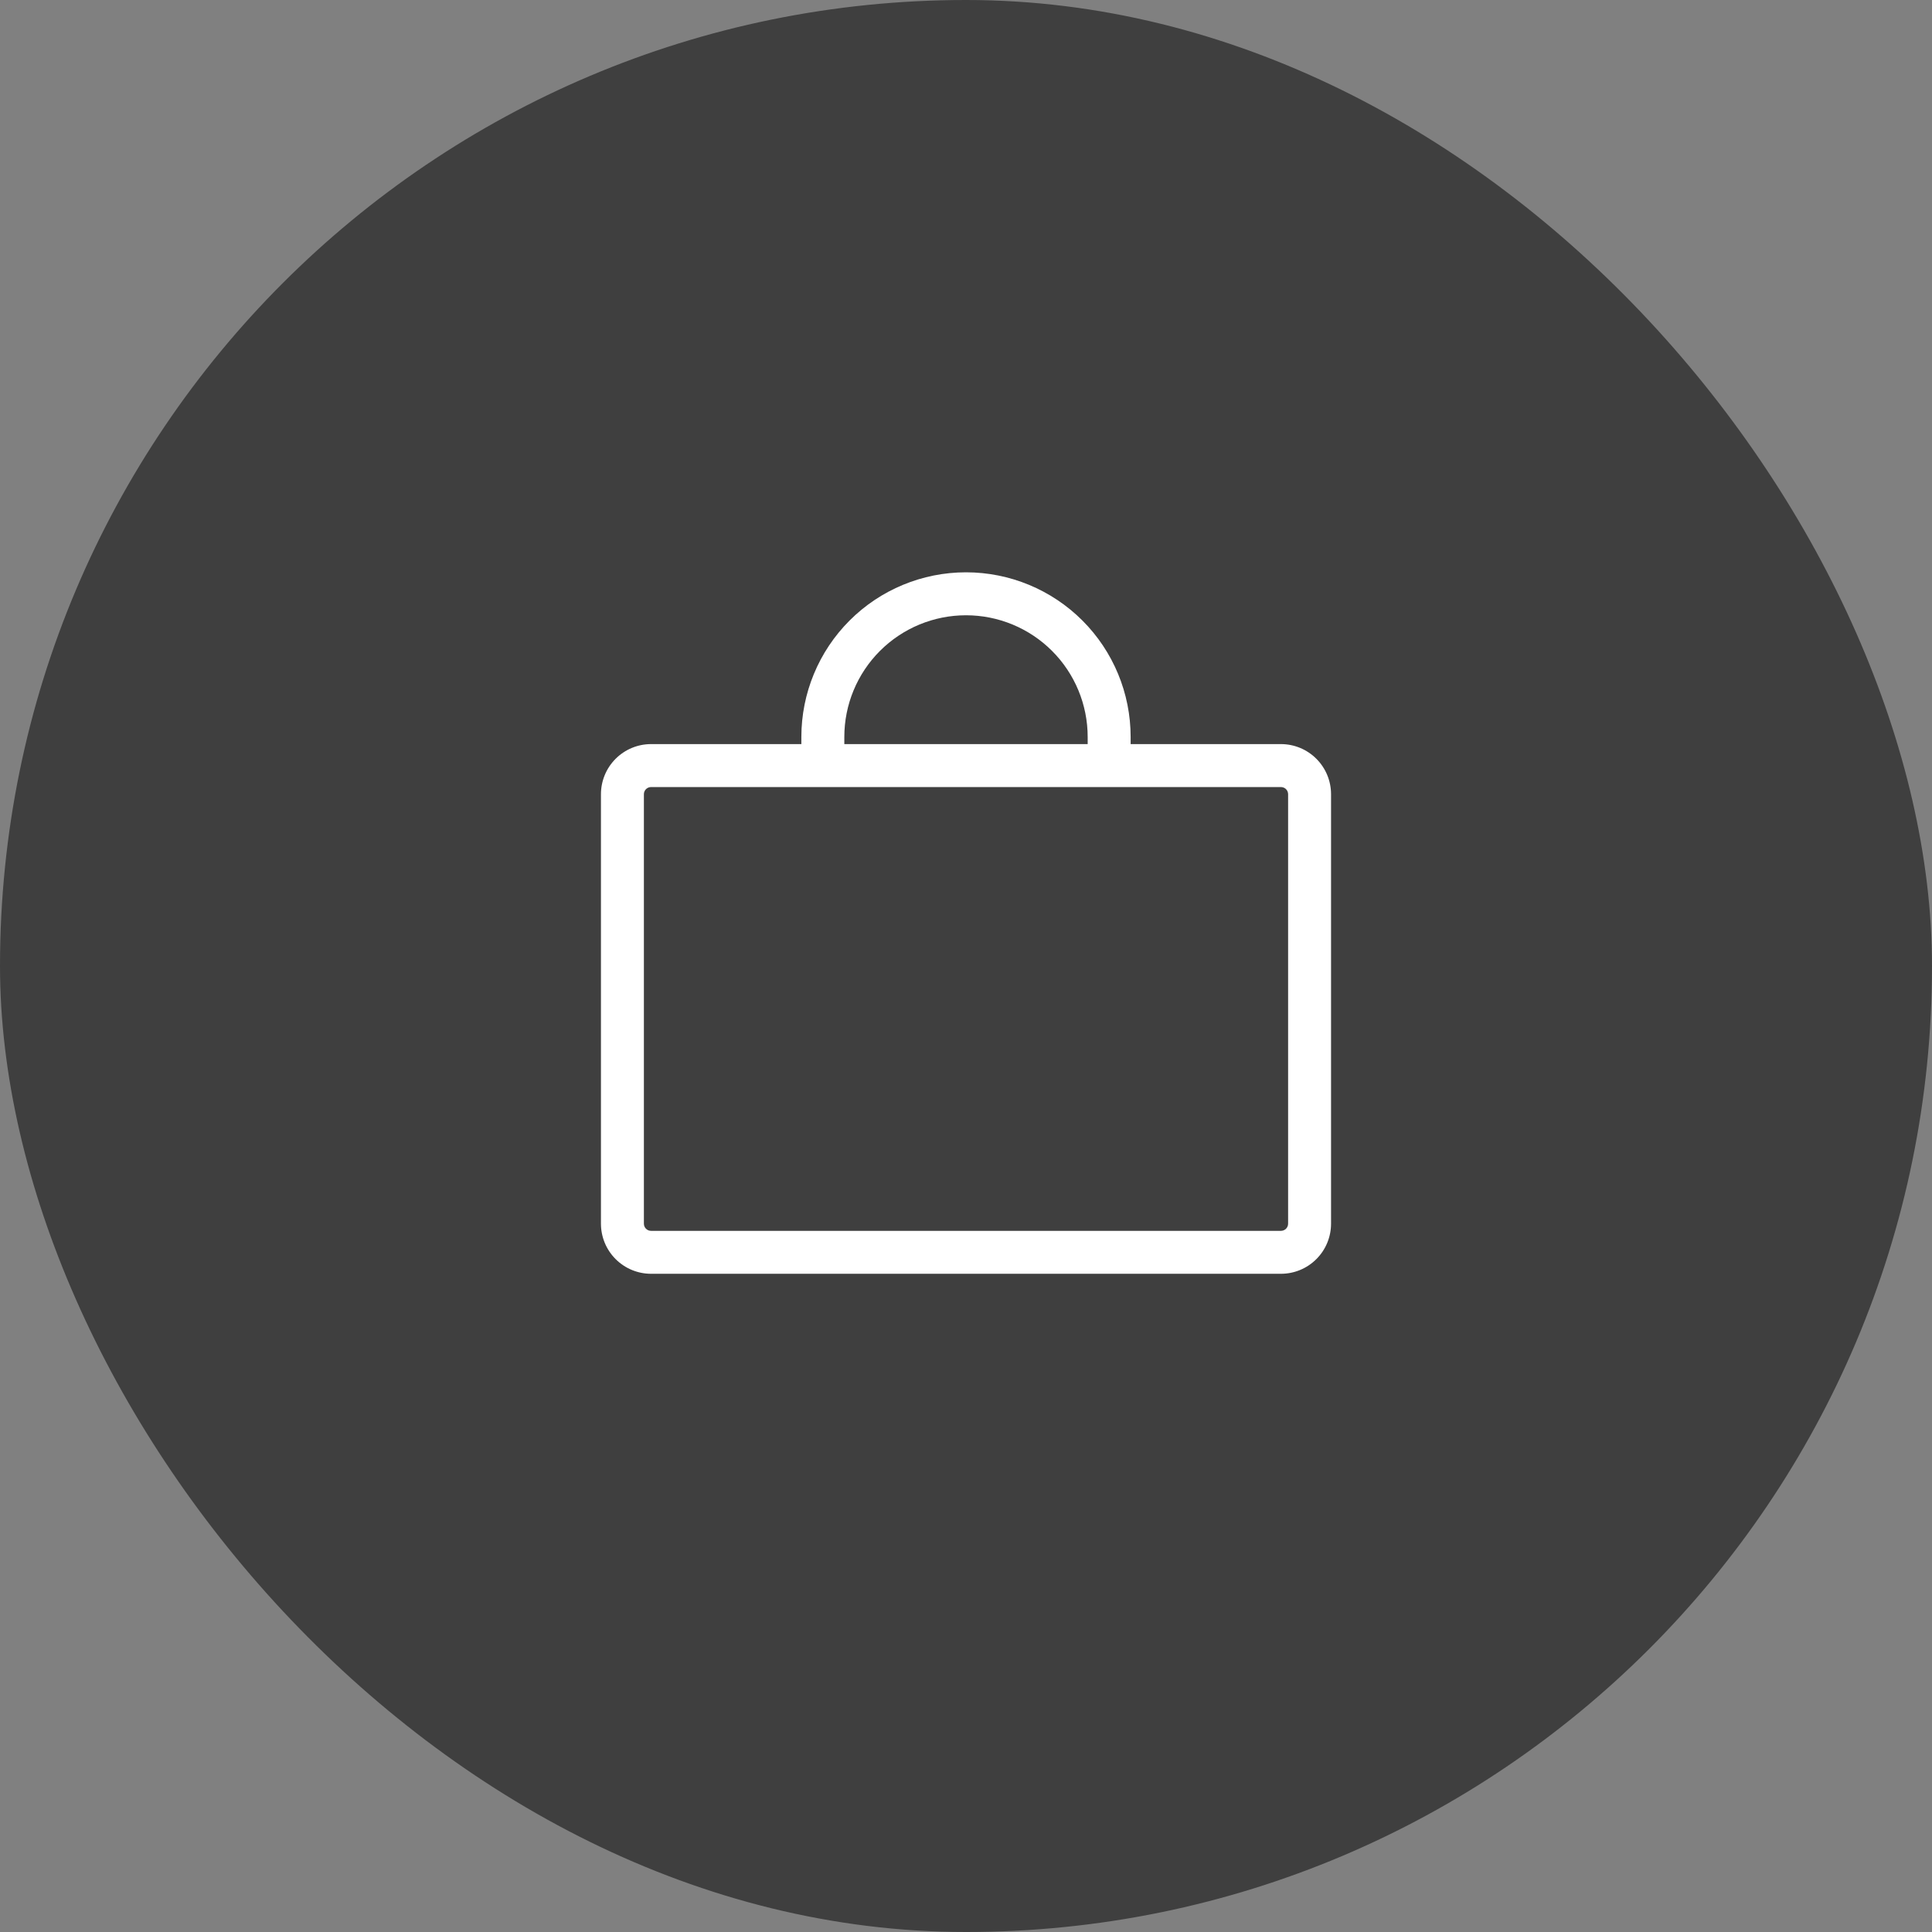
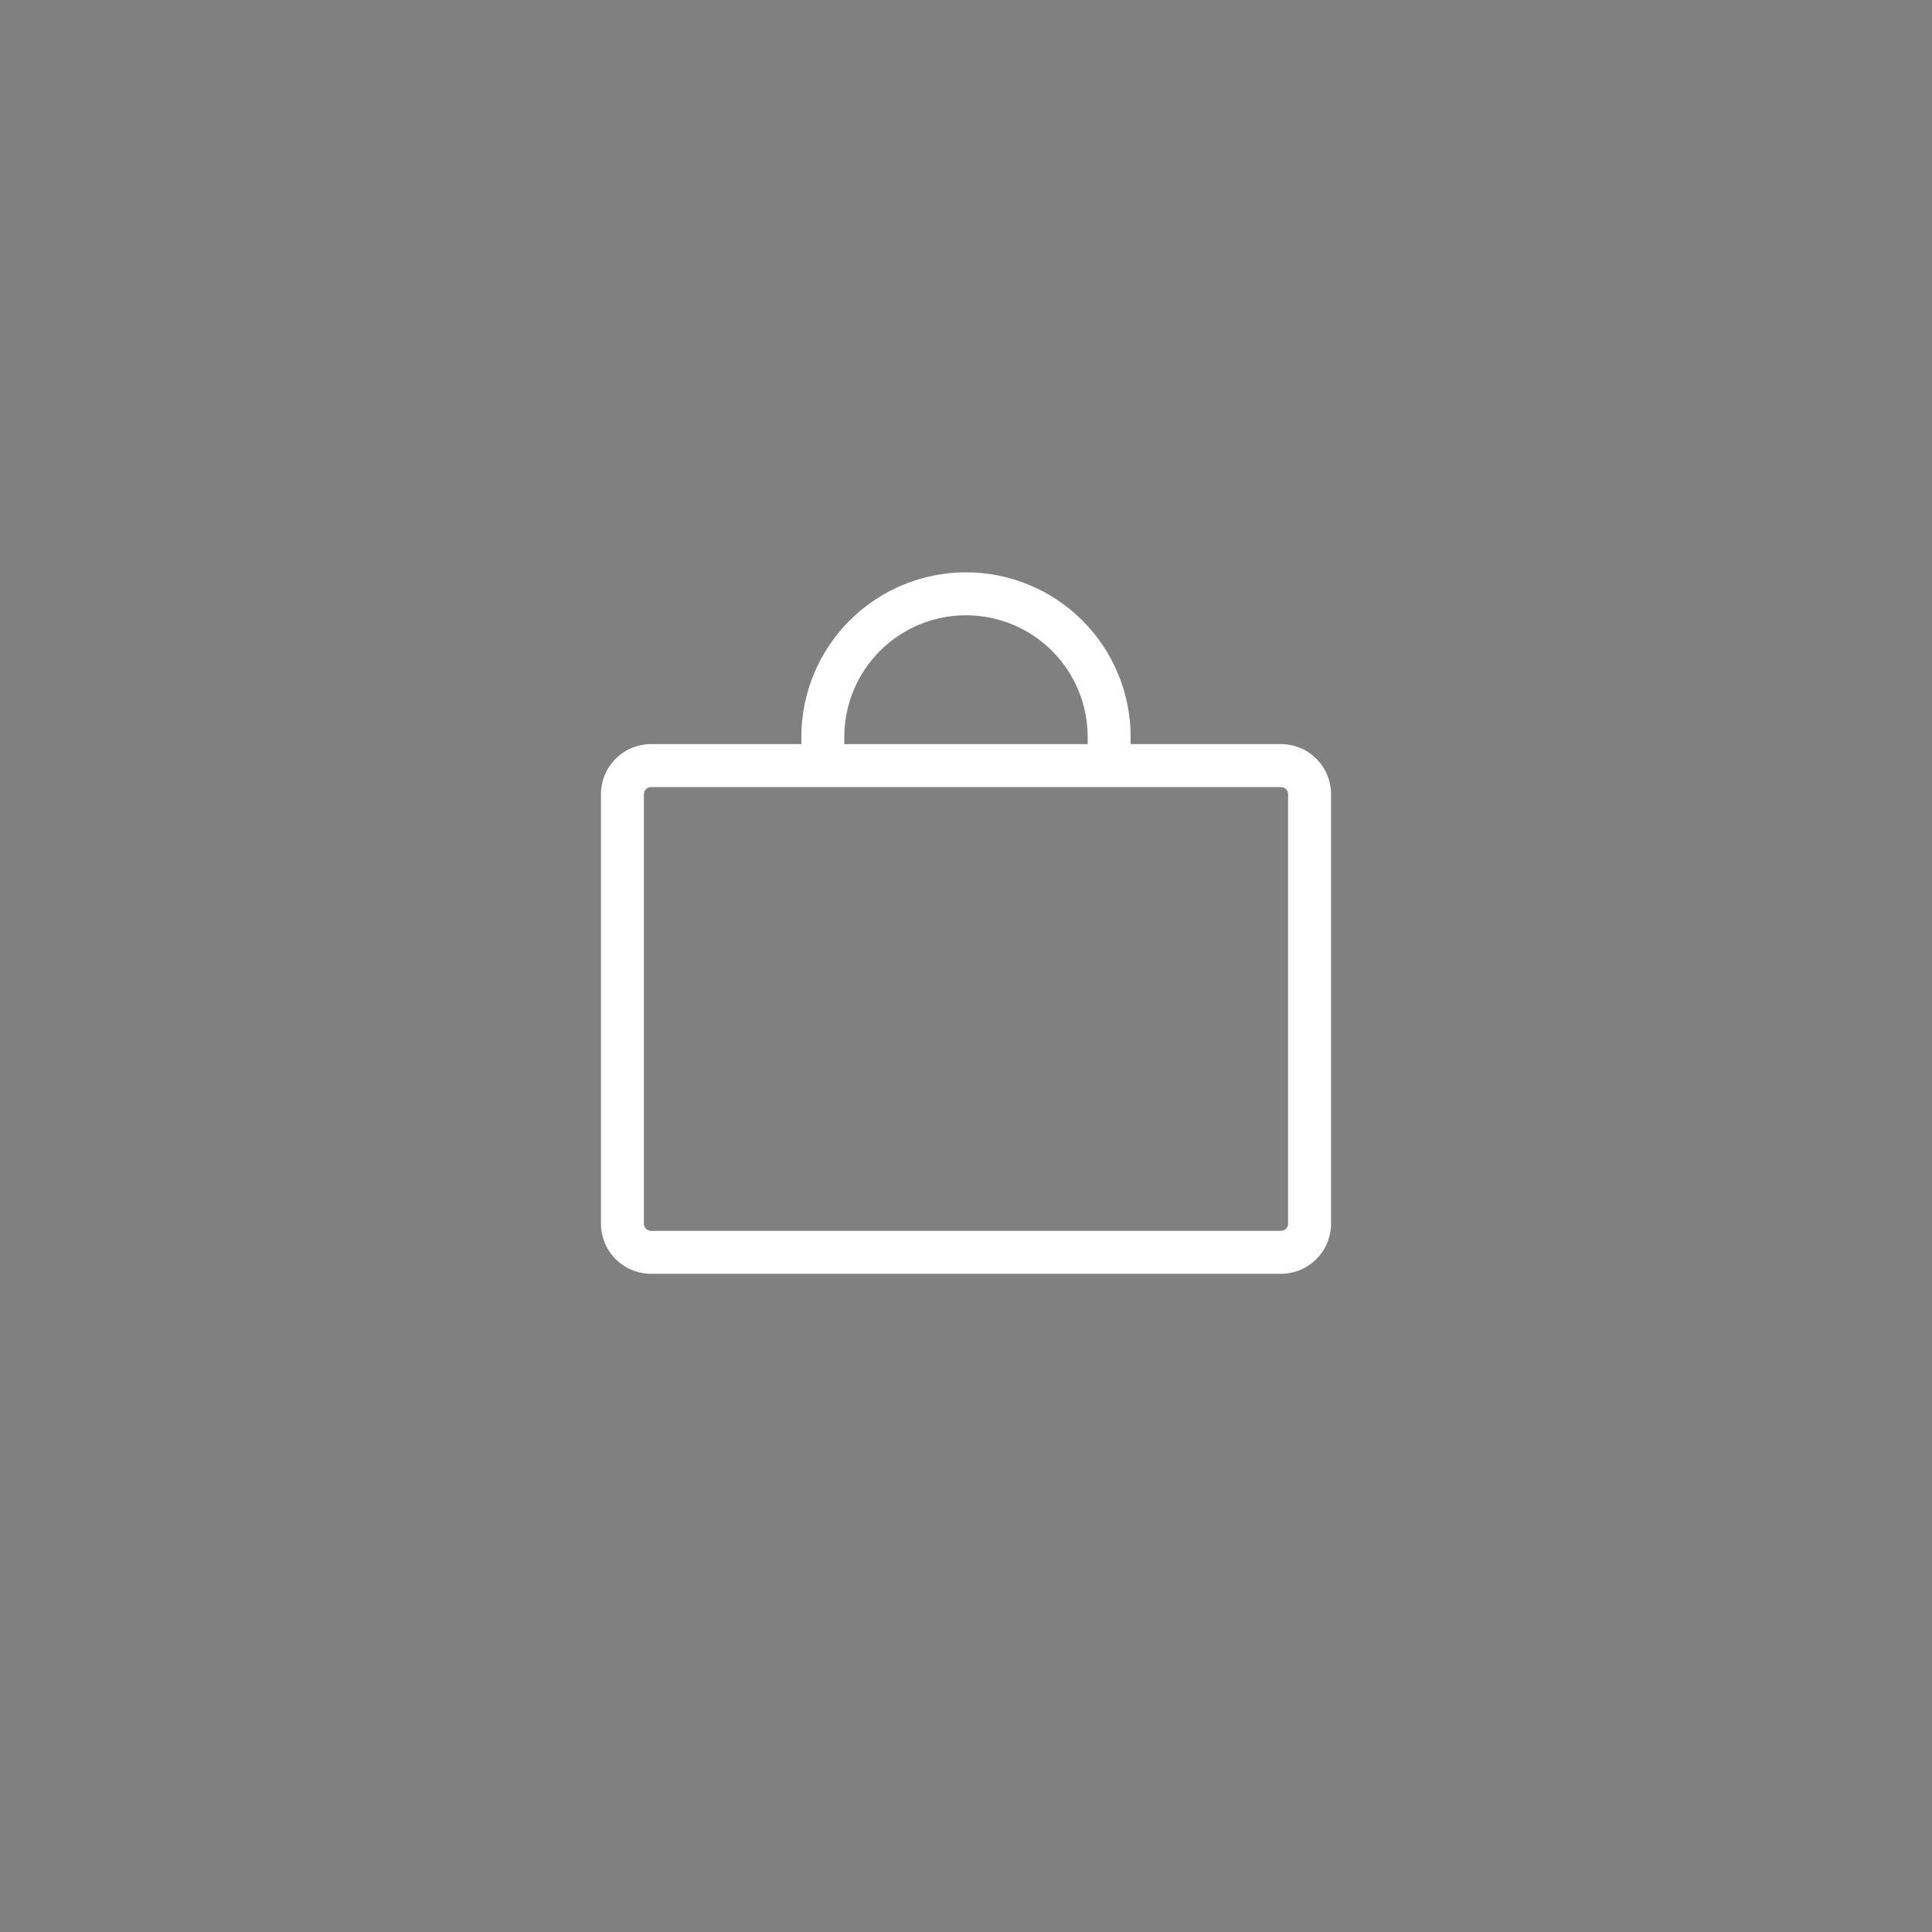
<svg xmlns="http://www.w3.org/2000/svg" width="97" height="97" viewBox="0 0 97 97" fill="none">
  <rect x="0" y="0" width="97" height="97" fill="#808080" stroke="none" />
-   <rect width="97" height="97" rx="48.5" fill="#3F3F3F" />
  <path d="M64.312 37.359H56.766V37C56.766 34.808 55.895 32.705 54.345 31.155C52.795 29.605 50.692 28.734 48.5 28.734C46.308 28.734 44.205 29.605 42.655 31.155C41.105 32.705 40.234 34.808 40.234 37V37.359H32.688C32.02 37.359 31.381 37.624 30.909 38.096C30.437 38.568 30.172 39.208 30.172 39.875V61.438C30.172 62.105 30.437 62.745 30.909 63.216C31.381 63.688 32.02 63.953 32.688 63.953H64.312C64.98 63.953 65.62 63.688 66.091 63.216C66.563 62.745 66.828 62.105 66.828 61.438V39.875C66.828 39.208 66.563 38.568 66.091 38.096C65.62 37.624 64.98 37.359 64.312 37.359ZM42.391 37C42.391 35.38 43.034 33.826 44.18 32.68C45.326 31.534 46.88 30.891 48.5 30.891C50.12 30.891 51.674 31.534 52.82 32.68C53.966 33.826 54.609 35.38 54.609 37V37.359H42.391V37ZM64.672 61.438C64.672 61.533 64.634 61.624 64.567 61.692C64.499 61.759 64.408 61.797 64.312 61.797H32.688C32.592 61.797 32.501 61.759 32.433 61.692C32.366 61.624 32.328 61.533 32.328 61.438V39.875C32.328 39.78 32.366 39.688 32.433 39.621C32.501 39.553 32.592 39.516 32.688 39.516H64.312C64.408 39.516 64.499 39.553 64.567 39.621C64.634 39.688 64.672 39.78 64.672 39.875V61.438Z" fill="white" />
</svg>